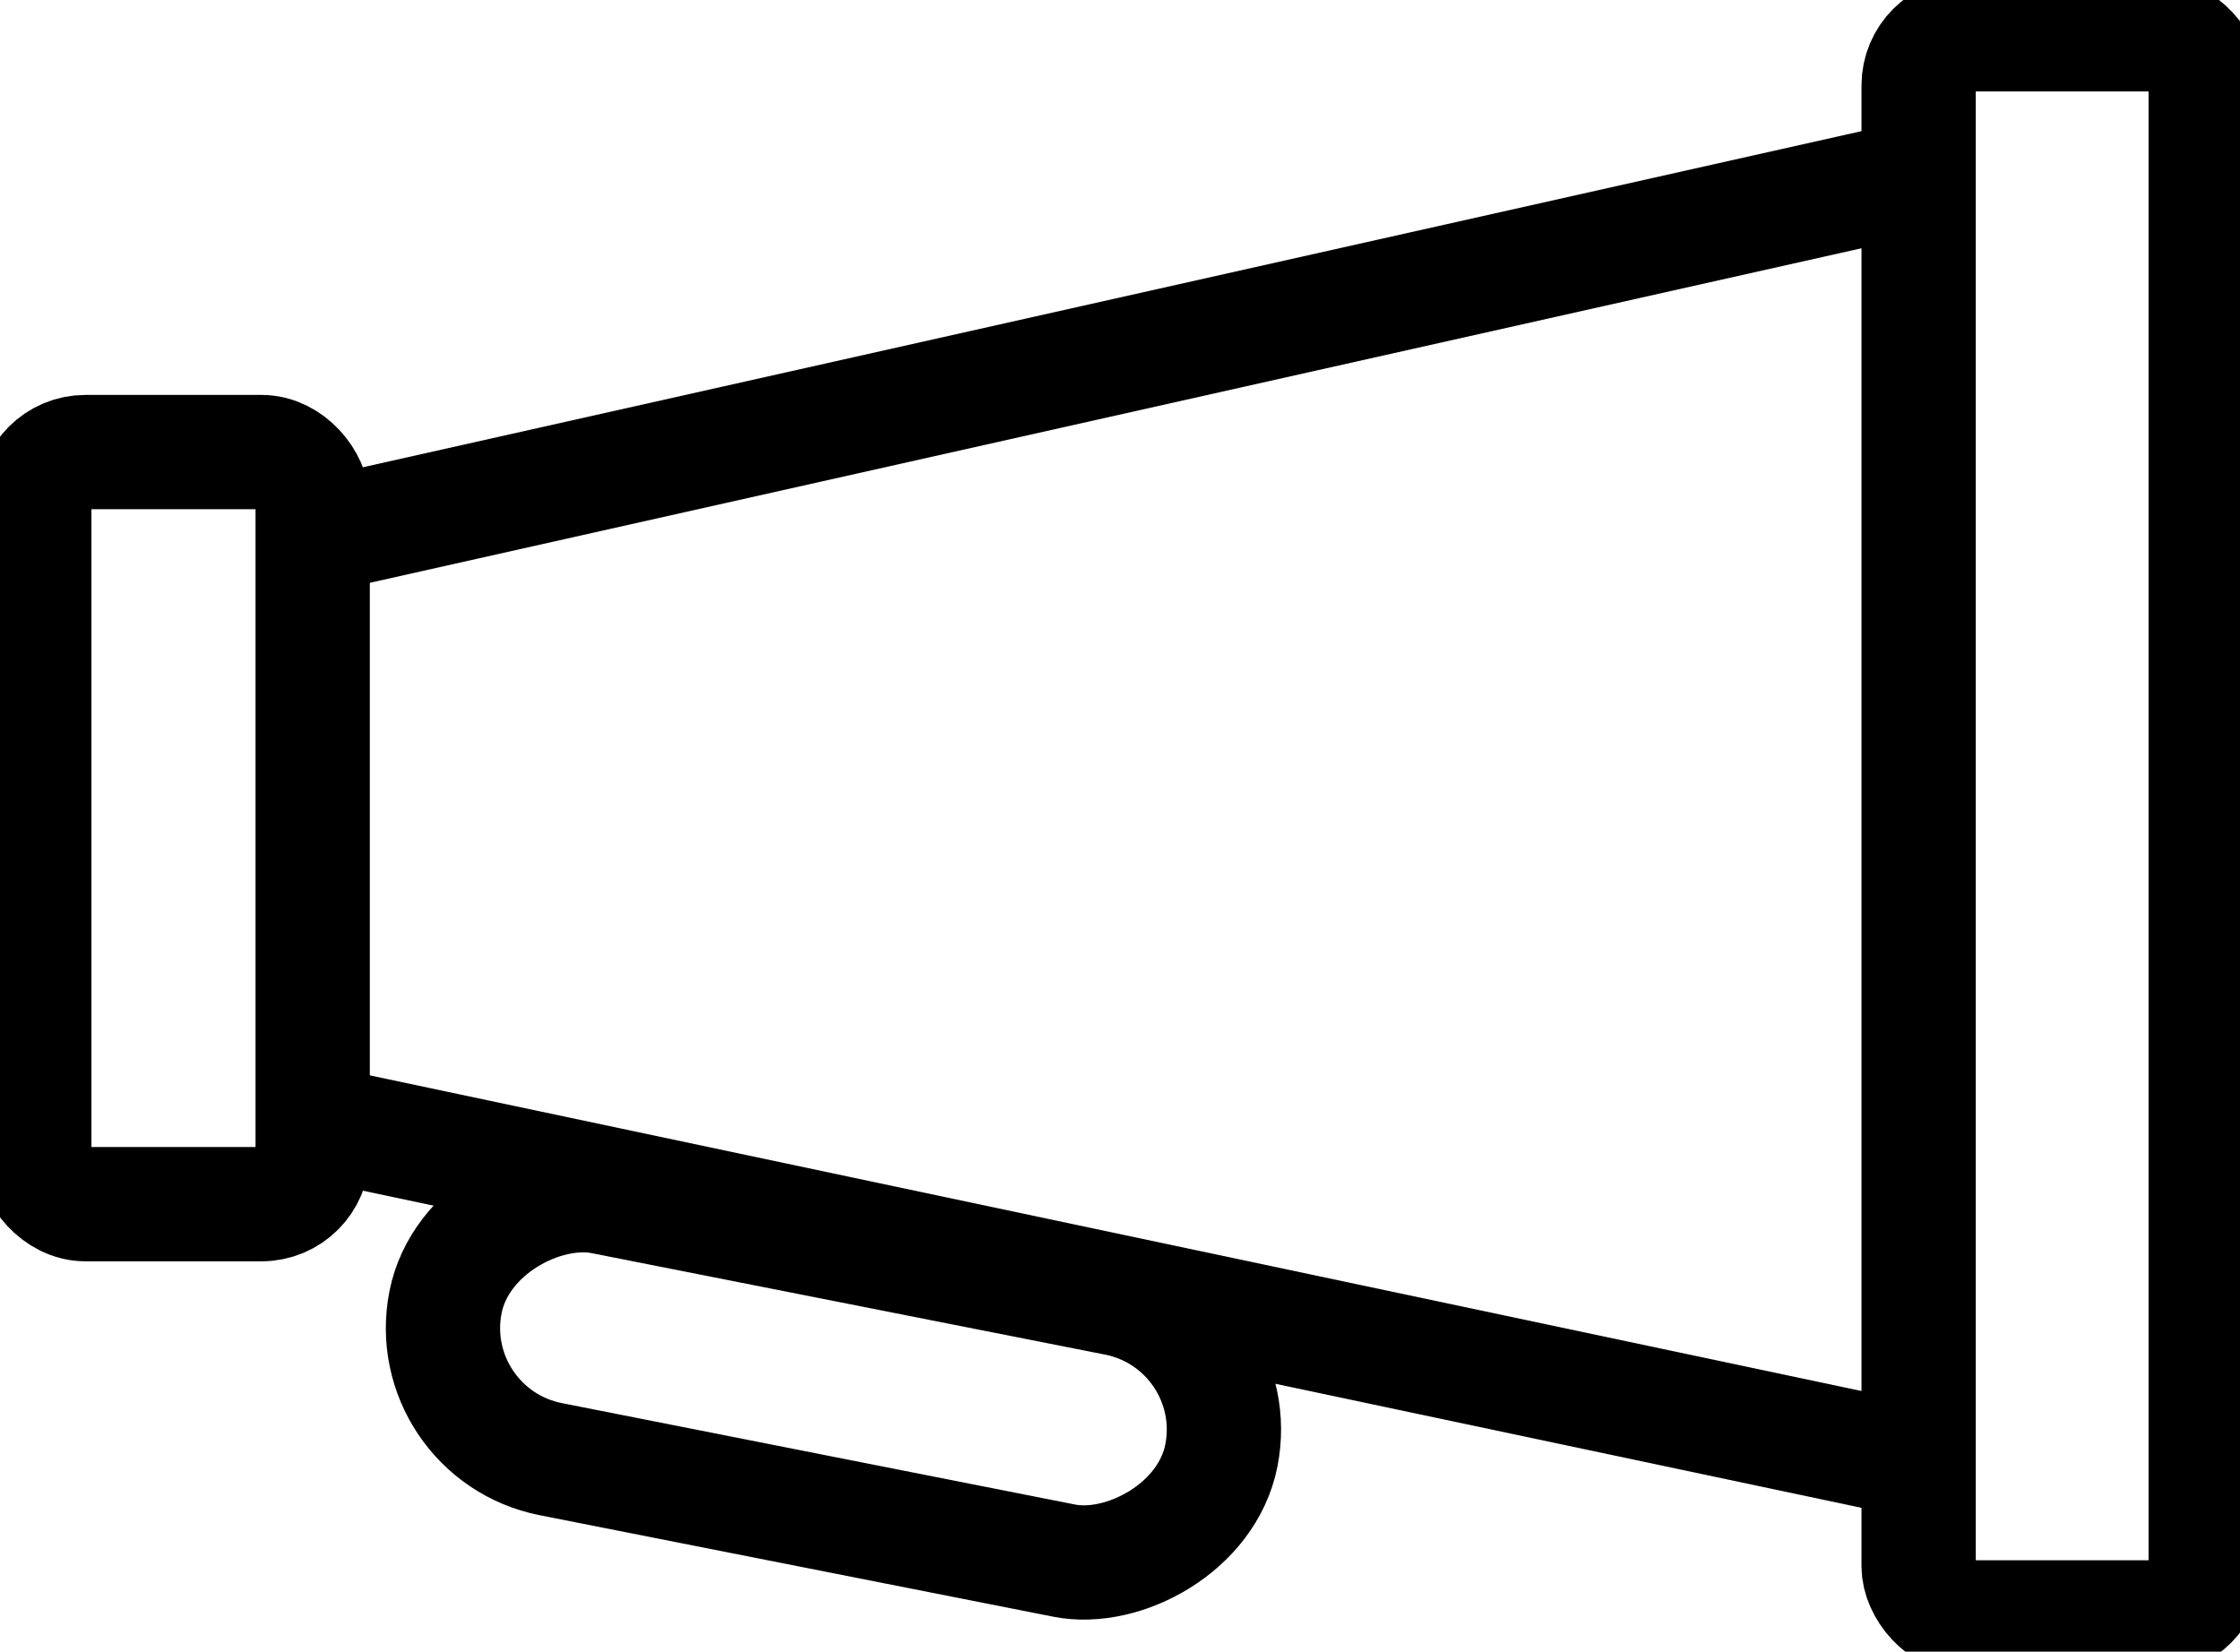
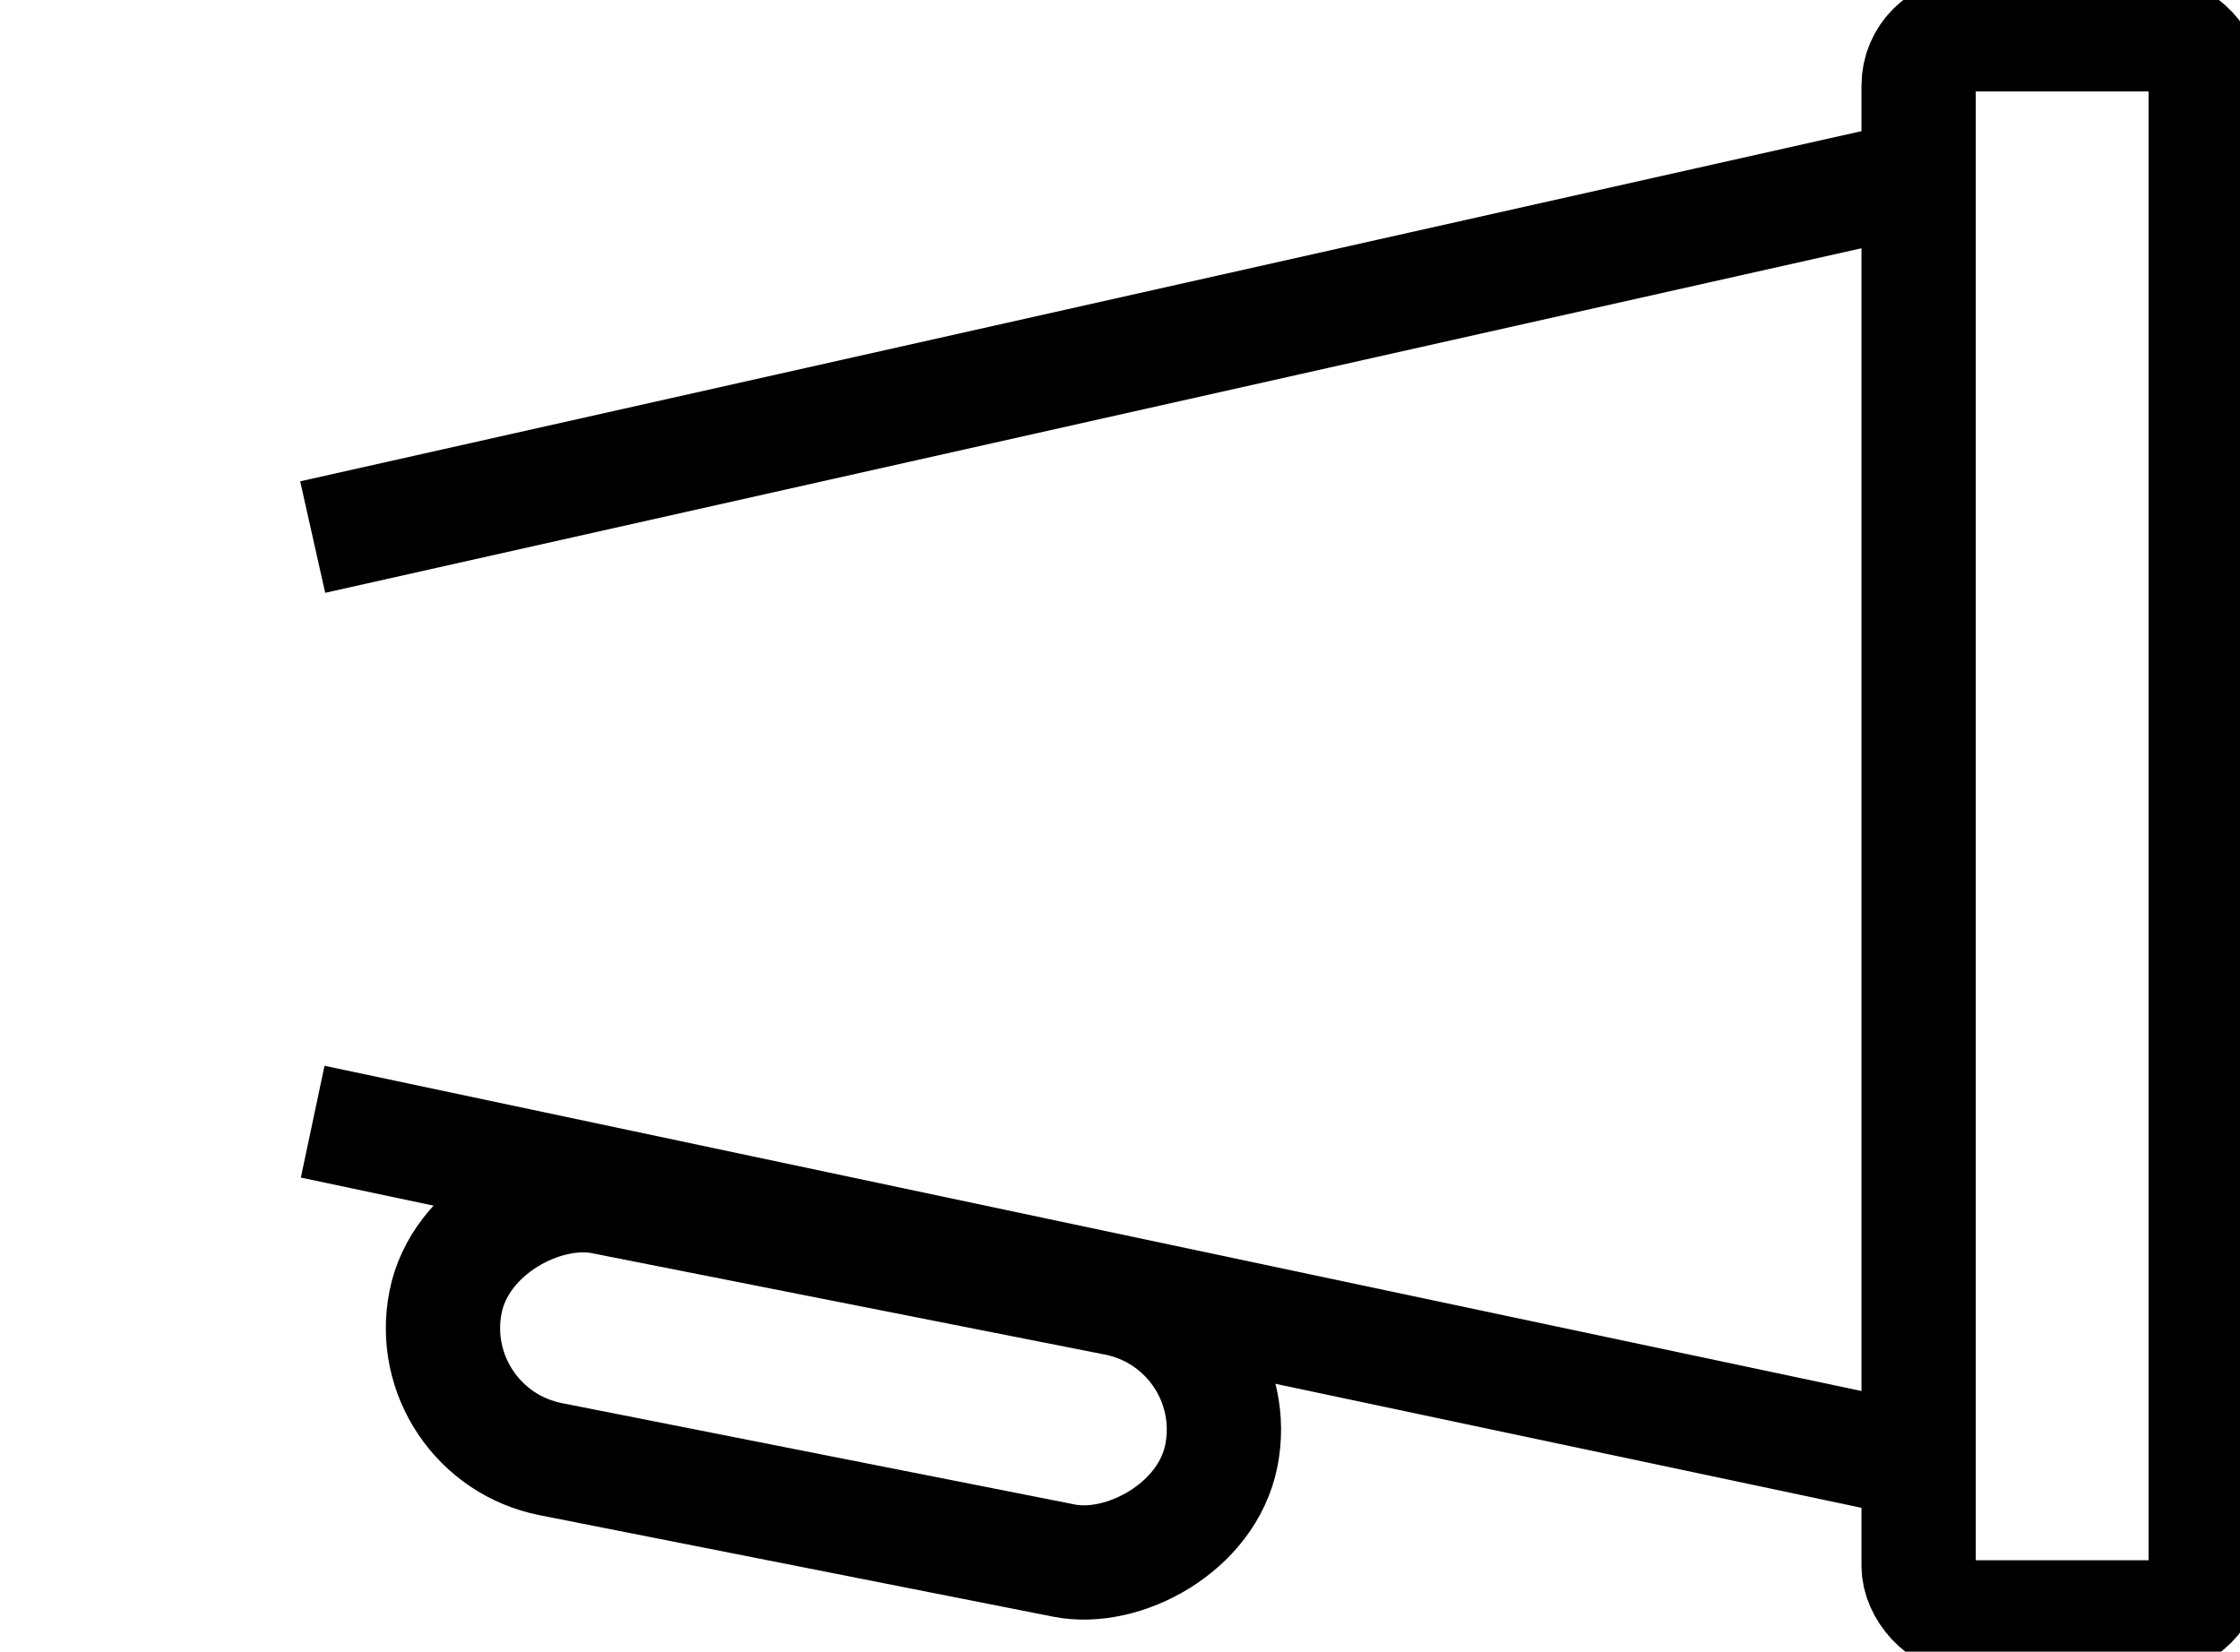
<svg xmlns="http://www.w3.org/2000/svg" id="Layer_1" data-name="Layer 1" viewBox="0 0 98 72.27">
  <defs>
    <style>.cls-1{fill:none;stroke:#000000;stroke-miterlimit:10;stroke-width:5px;}</style>
  </defs>
  <line class="cls-1" x1="13.68" y1="23.5" x2="83.94" y2="7.74" />
  <line class="cls-1" x1="13.68" y1="49.08" x2="83.94" y2="63.95" />
  <rect class="cls-1" x="83.94" y="1.5" width="12.56" height="69.27" rx="2.24" />
-   <rect class="cls-1" x="1.5" y="19.78" width="12.18" height="32.91" rx="2.24" />
  <rect class="cls-1" x="31.75" y="56.27" width="11.69" height="34.6" rx="5.85" transform="translate(-43 82.95) rotate(-78.82)" />
</svg>